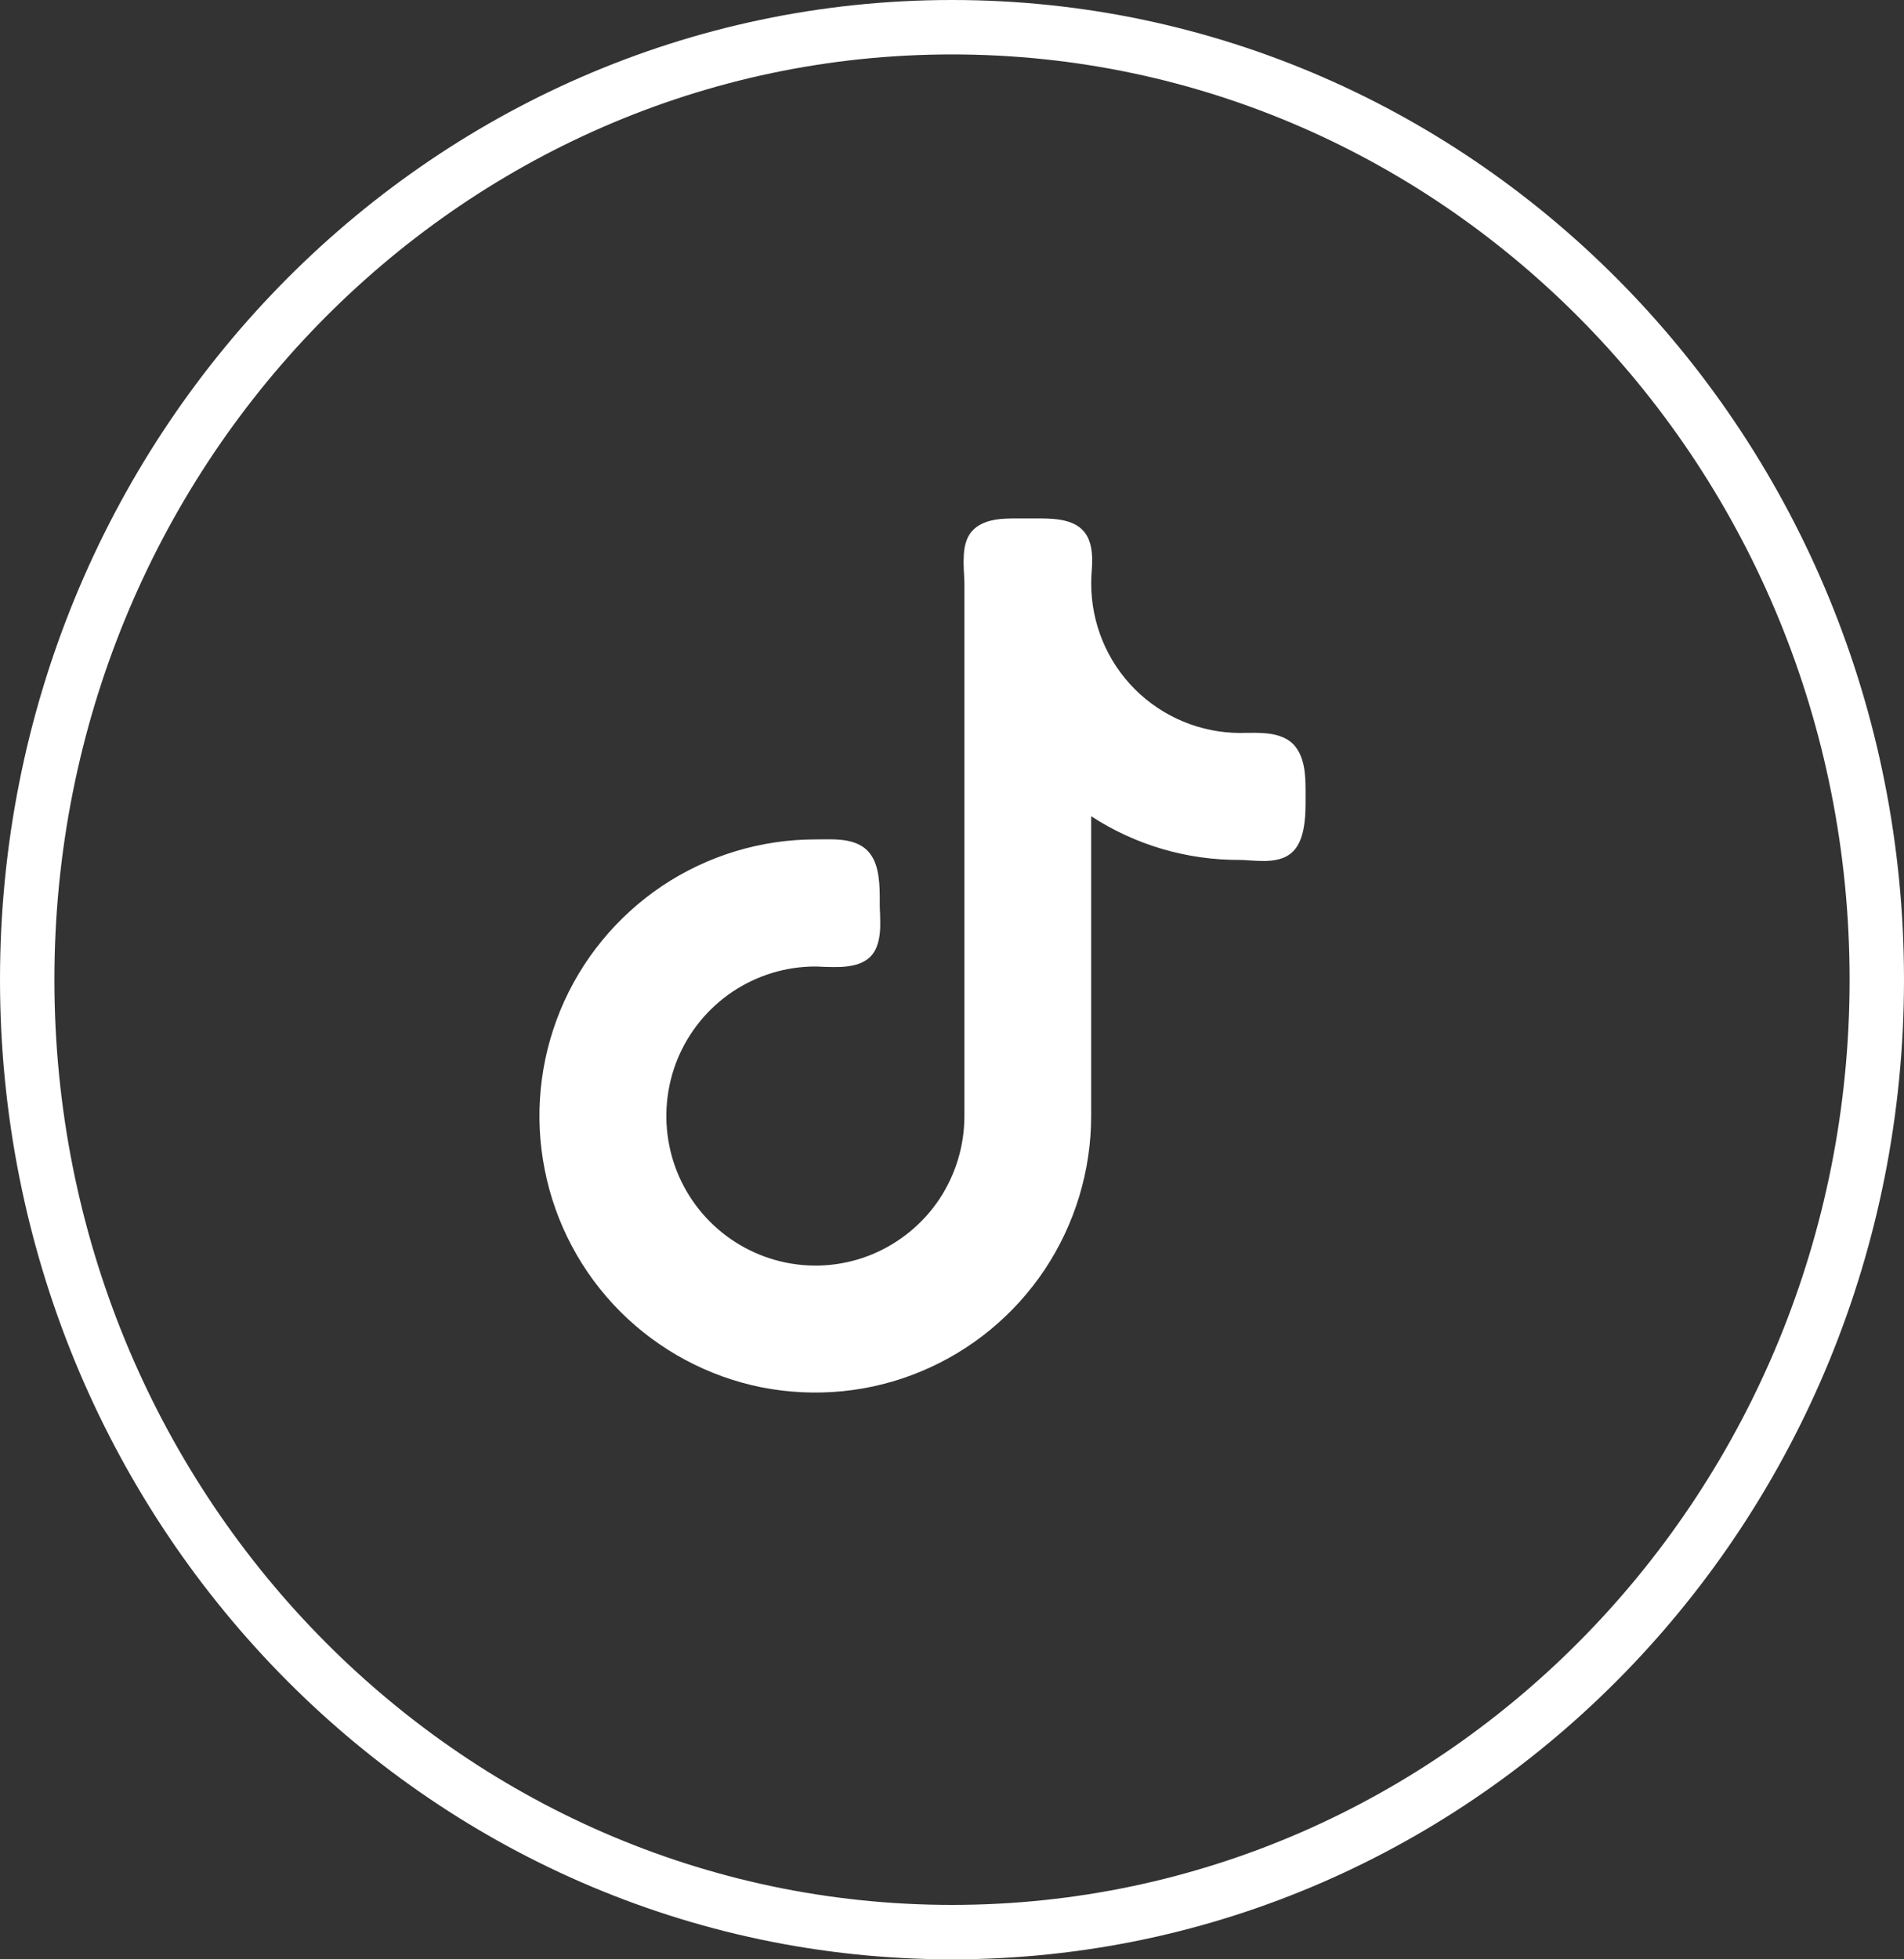
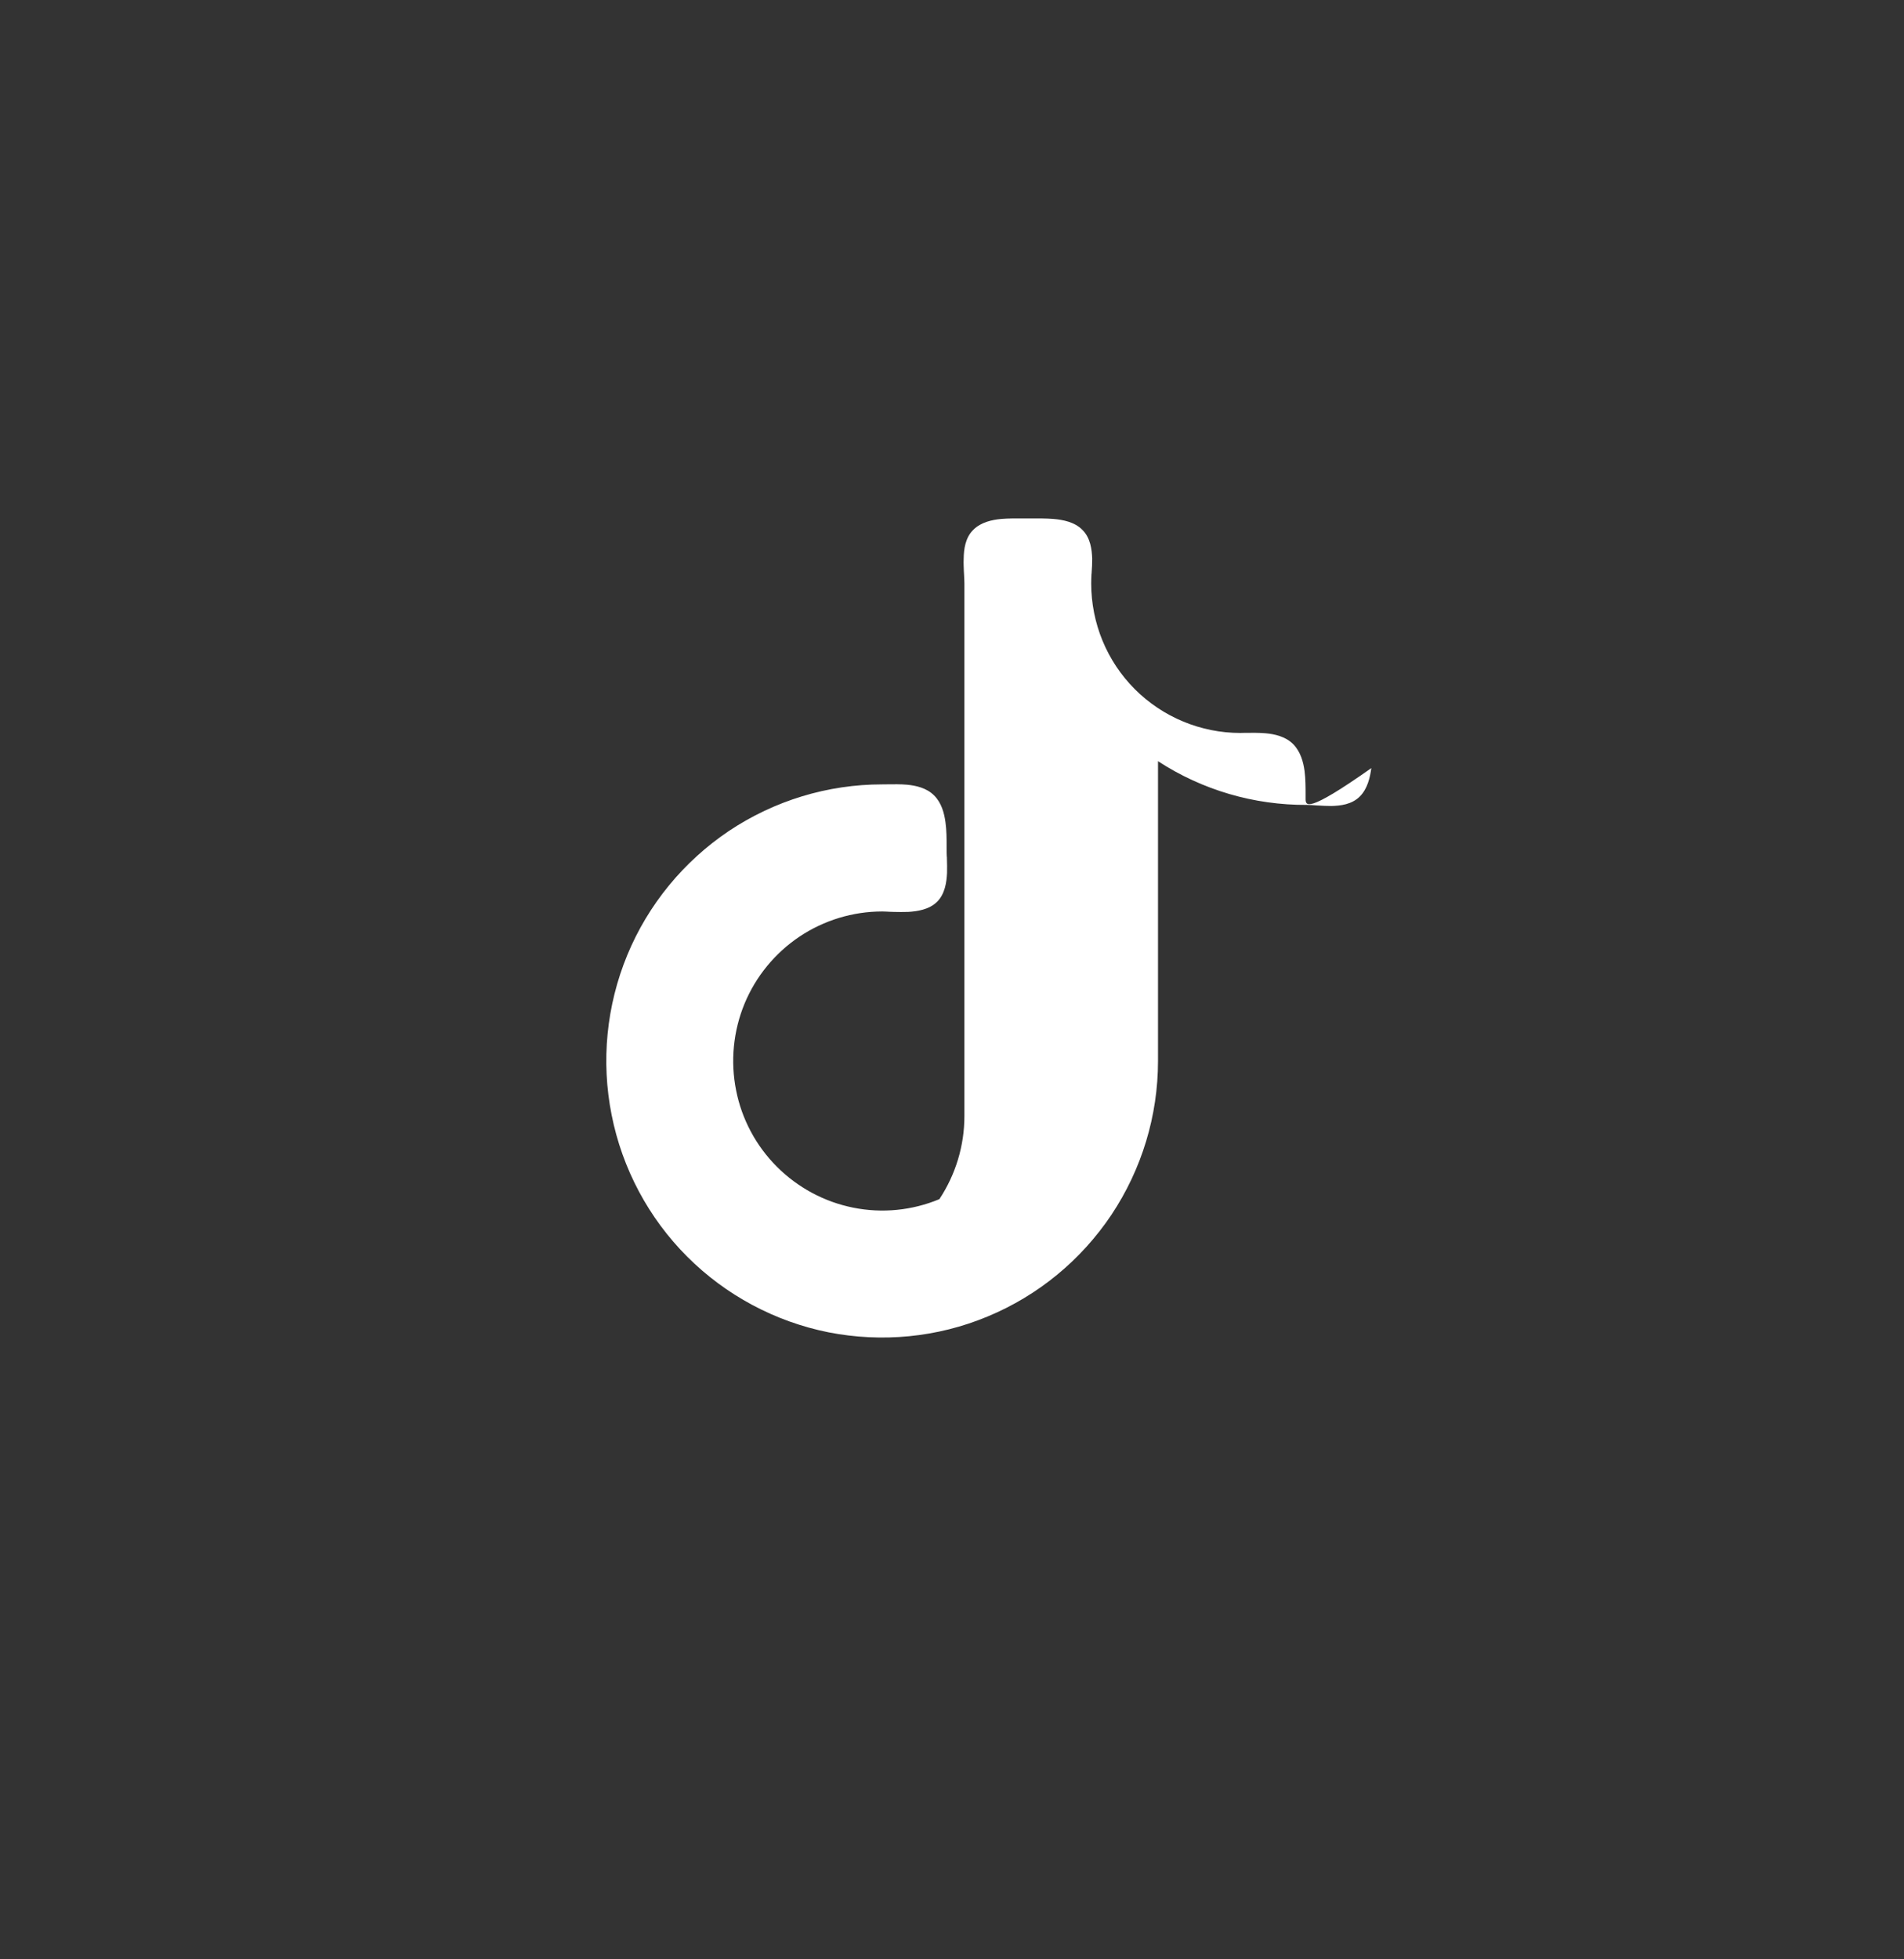
<svg xmlns="http://www.w3.org/2000/svg" version="1.1" id="Layer_1" x="0px" y="0px" width="35px" height="36px" viewBox="0 0 35 36" enable-background="new 0 0 35 36" xml:space="preserve">
  <rect x="0" y="0" width="35" height="36" fill="#333333" stroke="none" />
-   <path fill="none" stroke="#FFFFFF" d="M34.5,18c0,9.678-7.624,17.5-17,17.5s-17-7.822-17-17.5c0-9.678,7.624-17.5,17-17.5  S34.5,8.322,34.5,18z" />
-   <path fill="#FFFFFF" d="M22.799,13.467c-0.725,0-1.424-0.29-1.938-0.804c-0.515-0.515-0.802-1.214-0.802-1.943  c0-0.049,0.002-0.106,0.005-0.174c0.003-0.009,0.003-0.021,0.003-0.031c0.007-0.078,0.01-0.166,0.01-0.253  c-0.006-0.164-0.031-0.38-0.181-0.527c-0.141-0.145-0.359-0.185-0.53-0.2c-0.137-0.011-0.283-0.01-0.397-0.009  c-0.034,0-0.066,0-0.09,0c-0.029,0-0.061,0-0.095,0c-0.109-0.001-0.248-0.002-0.38,0.009c-0.167,0.016-0.371,0.058-0.513,0.2  c-0.149,0.147-0.174,0.363-0.176,0.527c-0.005,0.087,0.002,0.175,0.004,0.253c0.002,0.01,0.002,0.021,0.002,0.031  c0.003,0.068,0.007,0.125,0.007,0.174v9.787c0,0.543-0.161,1.074-0.46,1.526c-0.302,0.451-0.73,0.802-1.229,1.011  c-0.502,0.209-1.053,0.263-1.585,0.156c-0.53-0.106-1.018-0.368-1.402-0.752c-0.383-0.383-0.646-0.874-0.75-1.406  c-0.106-0.531-0.052-1.086,0.155-1.589c0.208-0.502,0.559-0.929,1.009-1.232c0.452-0.301,0.98-0.463,1.523-0.463  c0.044,0,0.092,0.004,0.147,0.006c0.022,0.001,0.044,0.001,0.067,0.002c0.08,0.002,0.17,0.003,0.262,0  c0.165-0.01,0.385-0.04,0.533-0.187c0.145-0.145,0.174-0.362,0.182-0.529c0.003-0.086,0-0.175-0.002-0.254  c0-0.02,0-0.038-0.003-0.056c-0.003-0.057-0.003-0.108-0.003-0.156c0-0.013,0-0.025,0-0.038c0-0.122,0-0.278-0.021-0.428  c-0.022-0.163-0.071-0.355-0.208-0.491c-0.139-0.141-0.339-0.183-0.499-0.198c-0.12-0.011-0.25-0.008-0.356-0.007  c-0.037,0.001-0.071,0.001-0.1,0.001c-1.002,0-1.982,0.298-2.818,0.856c-0.833,0.56-1.484,1.352-1.868,2.28  c-0.384,0.931-0.484,1.952-0.288,2.936c0.195,0.987,0.679,1.894,1.388,2.604c0.709,0.709,1.612,1.193,2.596,1.391  c0.984,0.193,2.004,0.096,2.93-0.291c0.926-0.384,1.717-1.035,2.276-1.871c0.556-0.836,0.854-1.818,0.854-2.822v-5.509  c0.813,0.53,1.766,0.809,2.739,0.803c0.054,0,0.111,0.005,0.181,0.01c0.007,0,0.016,0.001,0.025,0.001  c0.072,0.004,0.161,0.01,0.243,0.009c0.165-0.004,0.376-0.027,0.523-0.176c0.14-0.14,0.188-0.351,0.21-0.52  C24,14.965,24,14.797,24,14.674c0-0.014,0-0.027,0-0.041c0-0.013,0-0.026,0-0.04c0-0.122,0-0.278-0.019-0.427  c-0.022-0.163-0.073-0.356-0.21-0.494l-0.131,0.133l0.131-0.133c-0.14-0.141-0.342-0.184-0.504-0.199  c-0.129-0.011-0.267-0.009-0.376-0.008C22.858,13.466,22.825,13.467,22.799,13.467z" />
+   <path fill="#FFFFFF" d="M22.799,13.467c-0.725,0-1.424-0.29-1.938-0.804c-0.515-0.515-0.802-1.214-0.802-1.943  c0-0.049,0.002-0.106,0.005-0.174c0.003-0.009,0.003-0.021,0.003-0.031c0.007-0.078,0.01-0.166,0.01-0.253  c-0.006-0.164-0.031-0.38-0.181-0.527c-0.141-0.145-0.359-0.185-0.53-0.2c-0.137-0.011-0.283-0.01-0.397-0.009  c-0.034,0-0.066,0-0.09,0c-0.029,0-0.061,0-0.095,0c-0.109-0.001-0.248-0.002-0.38,0.009c-0.167,0.016-0.371,0.058-0.513,0.2  c-0.149,0.147-0.174,0.363-0.176,0.527c-0.005,0.087,0.002,0.175,0.004,0.253c0.002,0.01,0.002,0.021,0.002,0.031  c0.003,0.068,0.007,0.125,0.007,0.174v9.787c0,0.543-0.161,1.074-0.46,1.526c-0.502,0.209-1.053,0.263-1.585,0.156c-0.53-0.106-1.018-0.368-1.402-0.752c-0.383-0.383-0.646-0.874-0.75-1.406  c-0.106-0.531-0.052-1.086,0.155-1.589c0.208-0.502,0.559-0.929,1.009-1.232c0.452-0.301,0.98-0.463,1.523-0.463  c0.044,0,0.092,0.004,0.147,0.006c0.022,0.001,0.044,0.001,0.067,0.002c0.08,0.002,0.17,0.003,0.262,0  c0.165-0.01,0.385-0.04,0.533-0.187c0.145-0.145,0.174-0.362,0.182-0.529c0.003-0.086,0-0.175-0.002-0.254  c0-0.02,0-0.038-0.003-0.056c-0.003-0.057-0.003-0.108-0.003-0.156c0-0.013,0-0.025,0-0.038c0-0.122,0-0.278-0.021-0.428  c-0.022-0.163-0.071-0.355-0.208-0.491c-0.139-0.141-0.339-0.183-0.499-0.198c-0.12-0.011-0.25-0.008-0.356-0.007  c-0.037,0.001-0.071,0.001-0.1,0.001c-1.002,0-1.982,0.298-2.818,0.856c-0.833,0.56-1.484,1.352-1.868,2.28  c-0.384,0.931-0.484,1.952-0.288,2.936c0.195,0.987,0.679,1.894,1.388,2.604c0.709,0.709,1.612,1.193,2.596,1.391  c0.984,0.193,2.004,0.096,2.93-0.291c0.926-0.384,1.717-1.035,2.276-1.871c0.556-0.836,0.854-1.818,0.854-2.822v-5.509  c0.813,0.53,1.766,0.809,2.739,0.803c0.054,0,0.111,0.005,0.181,0.01c0.007,0,0.016,0.001,0.025,0.001  c0.072,0.004,0.161,0.01,0.243,0.009c0.165-0.004,0.376-0.027,0.523-0.176c0.14-0.14,0.188-0.351,0.21-0.52  C24,14.965,24,14.797,24,14.674c0-0.014,0-0.027,0-0.041c0-0.013,0-0.026,0-0.04c0-0.122,0-0.278-0.019-0.427  c-0.022-0.163-0.073-0.356-0.21-0.494l-0.131,0.133l0.131-0.133c-0.14-0.141-0.342-0.184-0.504-0.199  c-0.129-0.011-0.267-0.009-0.376-0.008C22.858,13.466,22.825,13.467,22.799,13.467z" />
</svg>